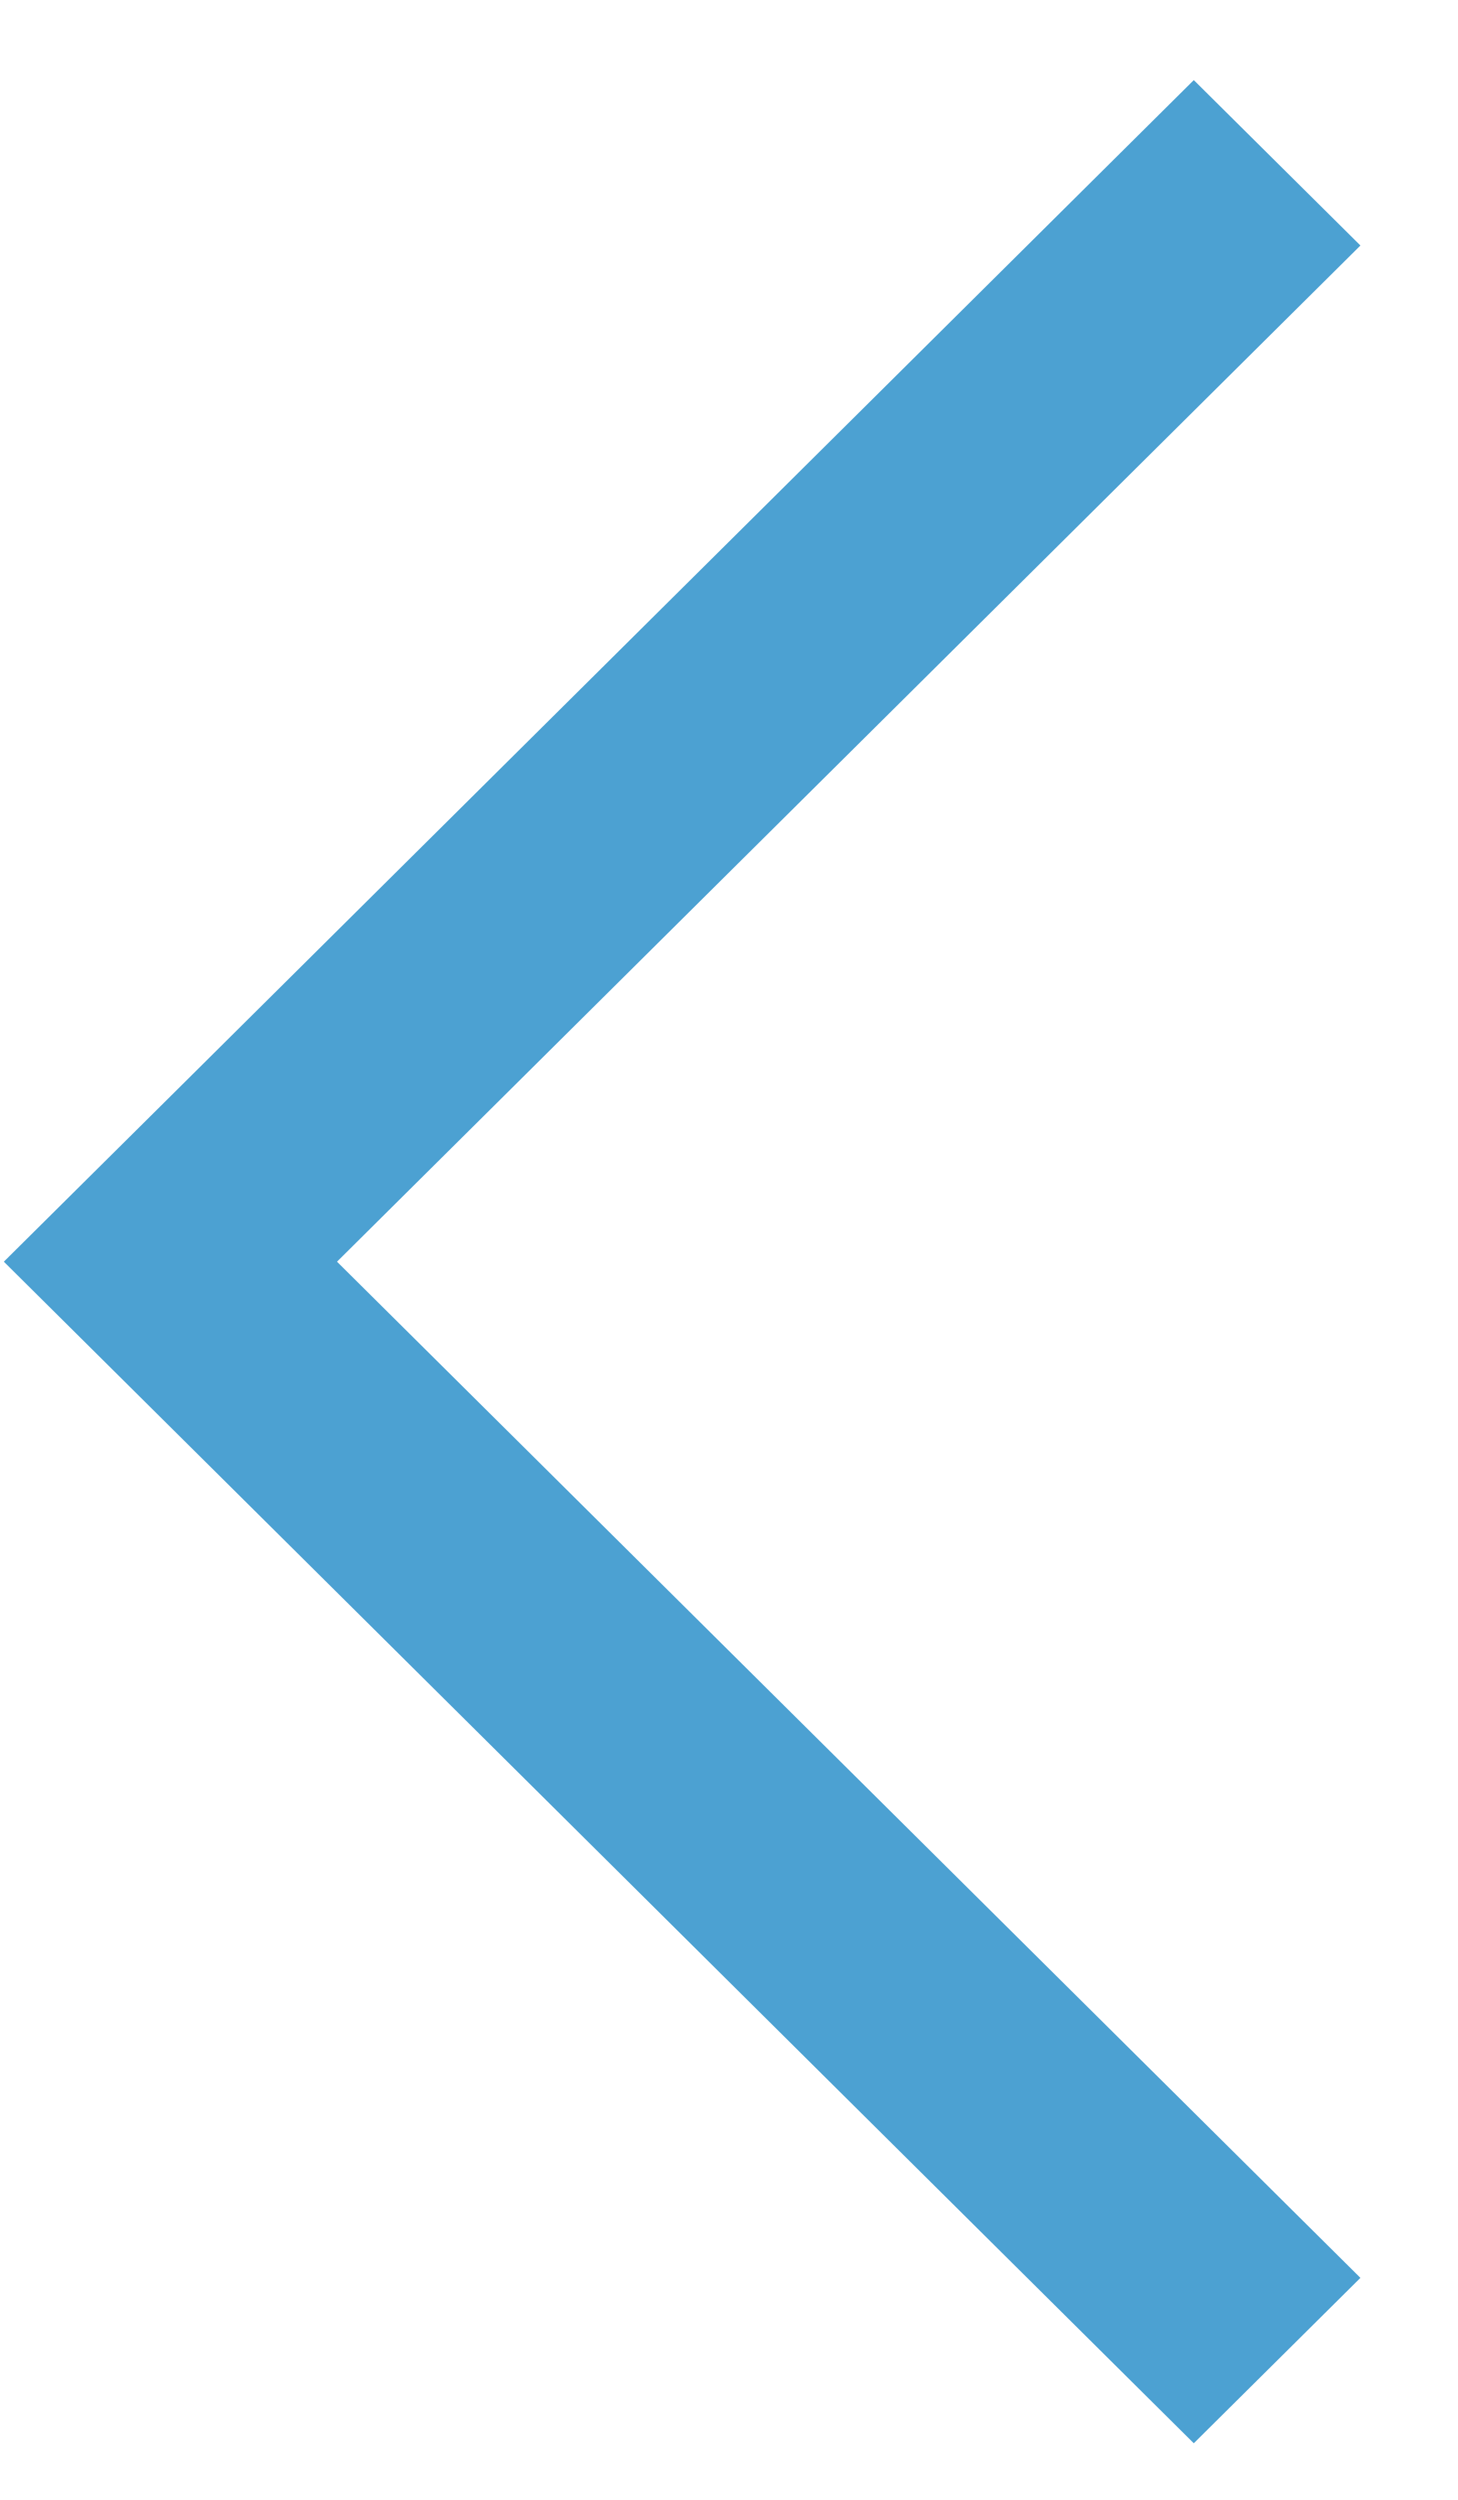
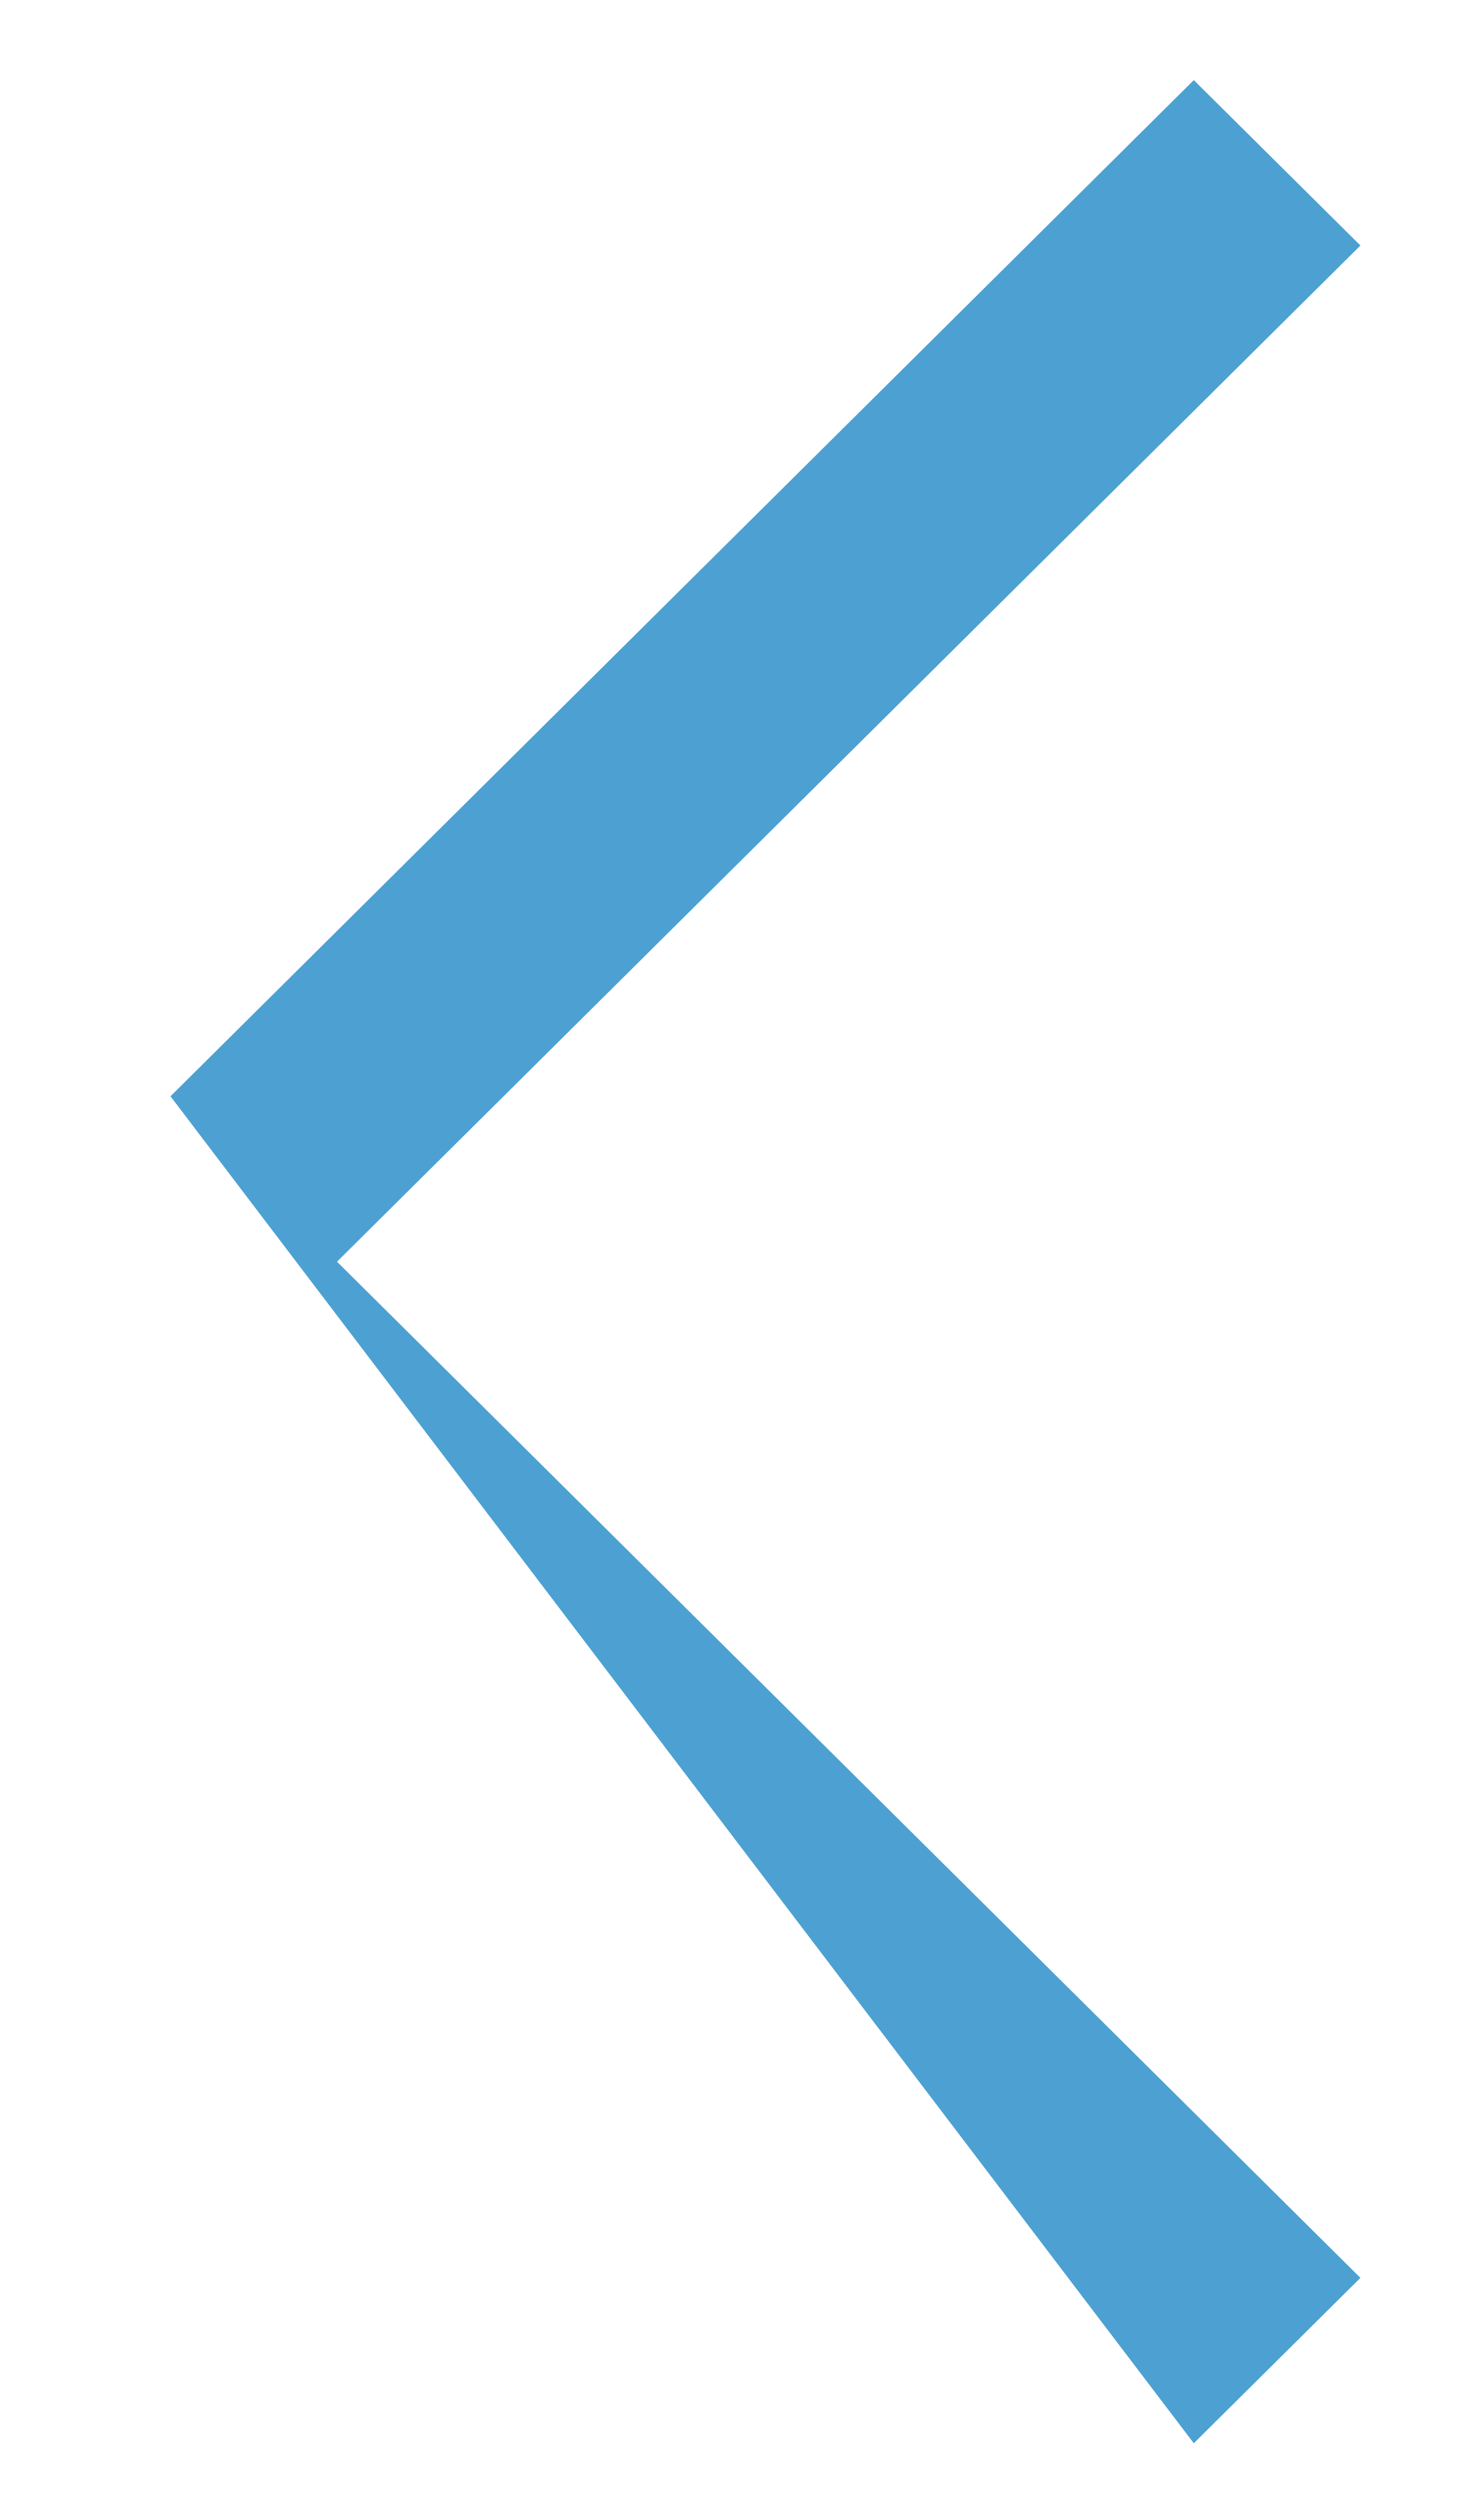
<svg xmlns="http://www.w3.org/2000/svg" width="14px" height="24px">
-   <path fill-rule="evenodd" fill="rgb(76, 161, 210)" d="M13.063,21.869 L11.463,23.457 L0.037,12.113 L1.637,10.525 L1.637,10.525 L11.463,0.769 L13.063,2.357 L3.236,12.113 L13.063,21.869 Z" />
+   <path fill-rule="evenodd" fill="rgb(76, 161, 210)" d="M13.063,21.869 L11.463,23.457 L1.637,10.525 L1.637,10.525 L11.463,0.769 L13.063,2.357 L3.236,12.113 L13.063,21.869 Z" />
</svg>